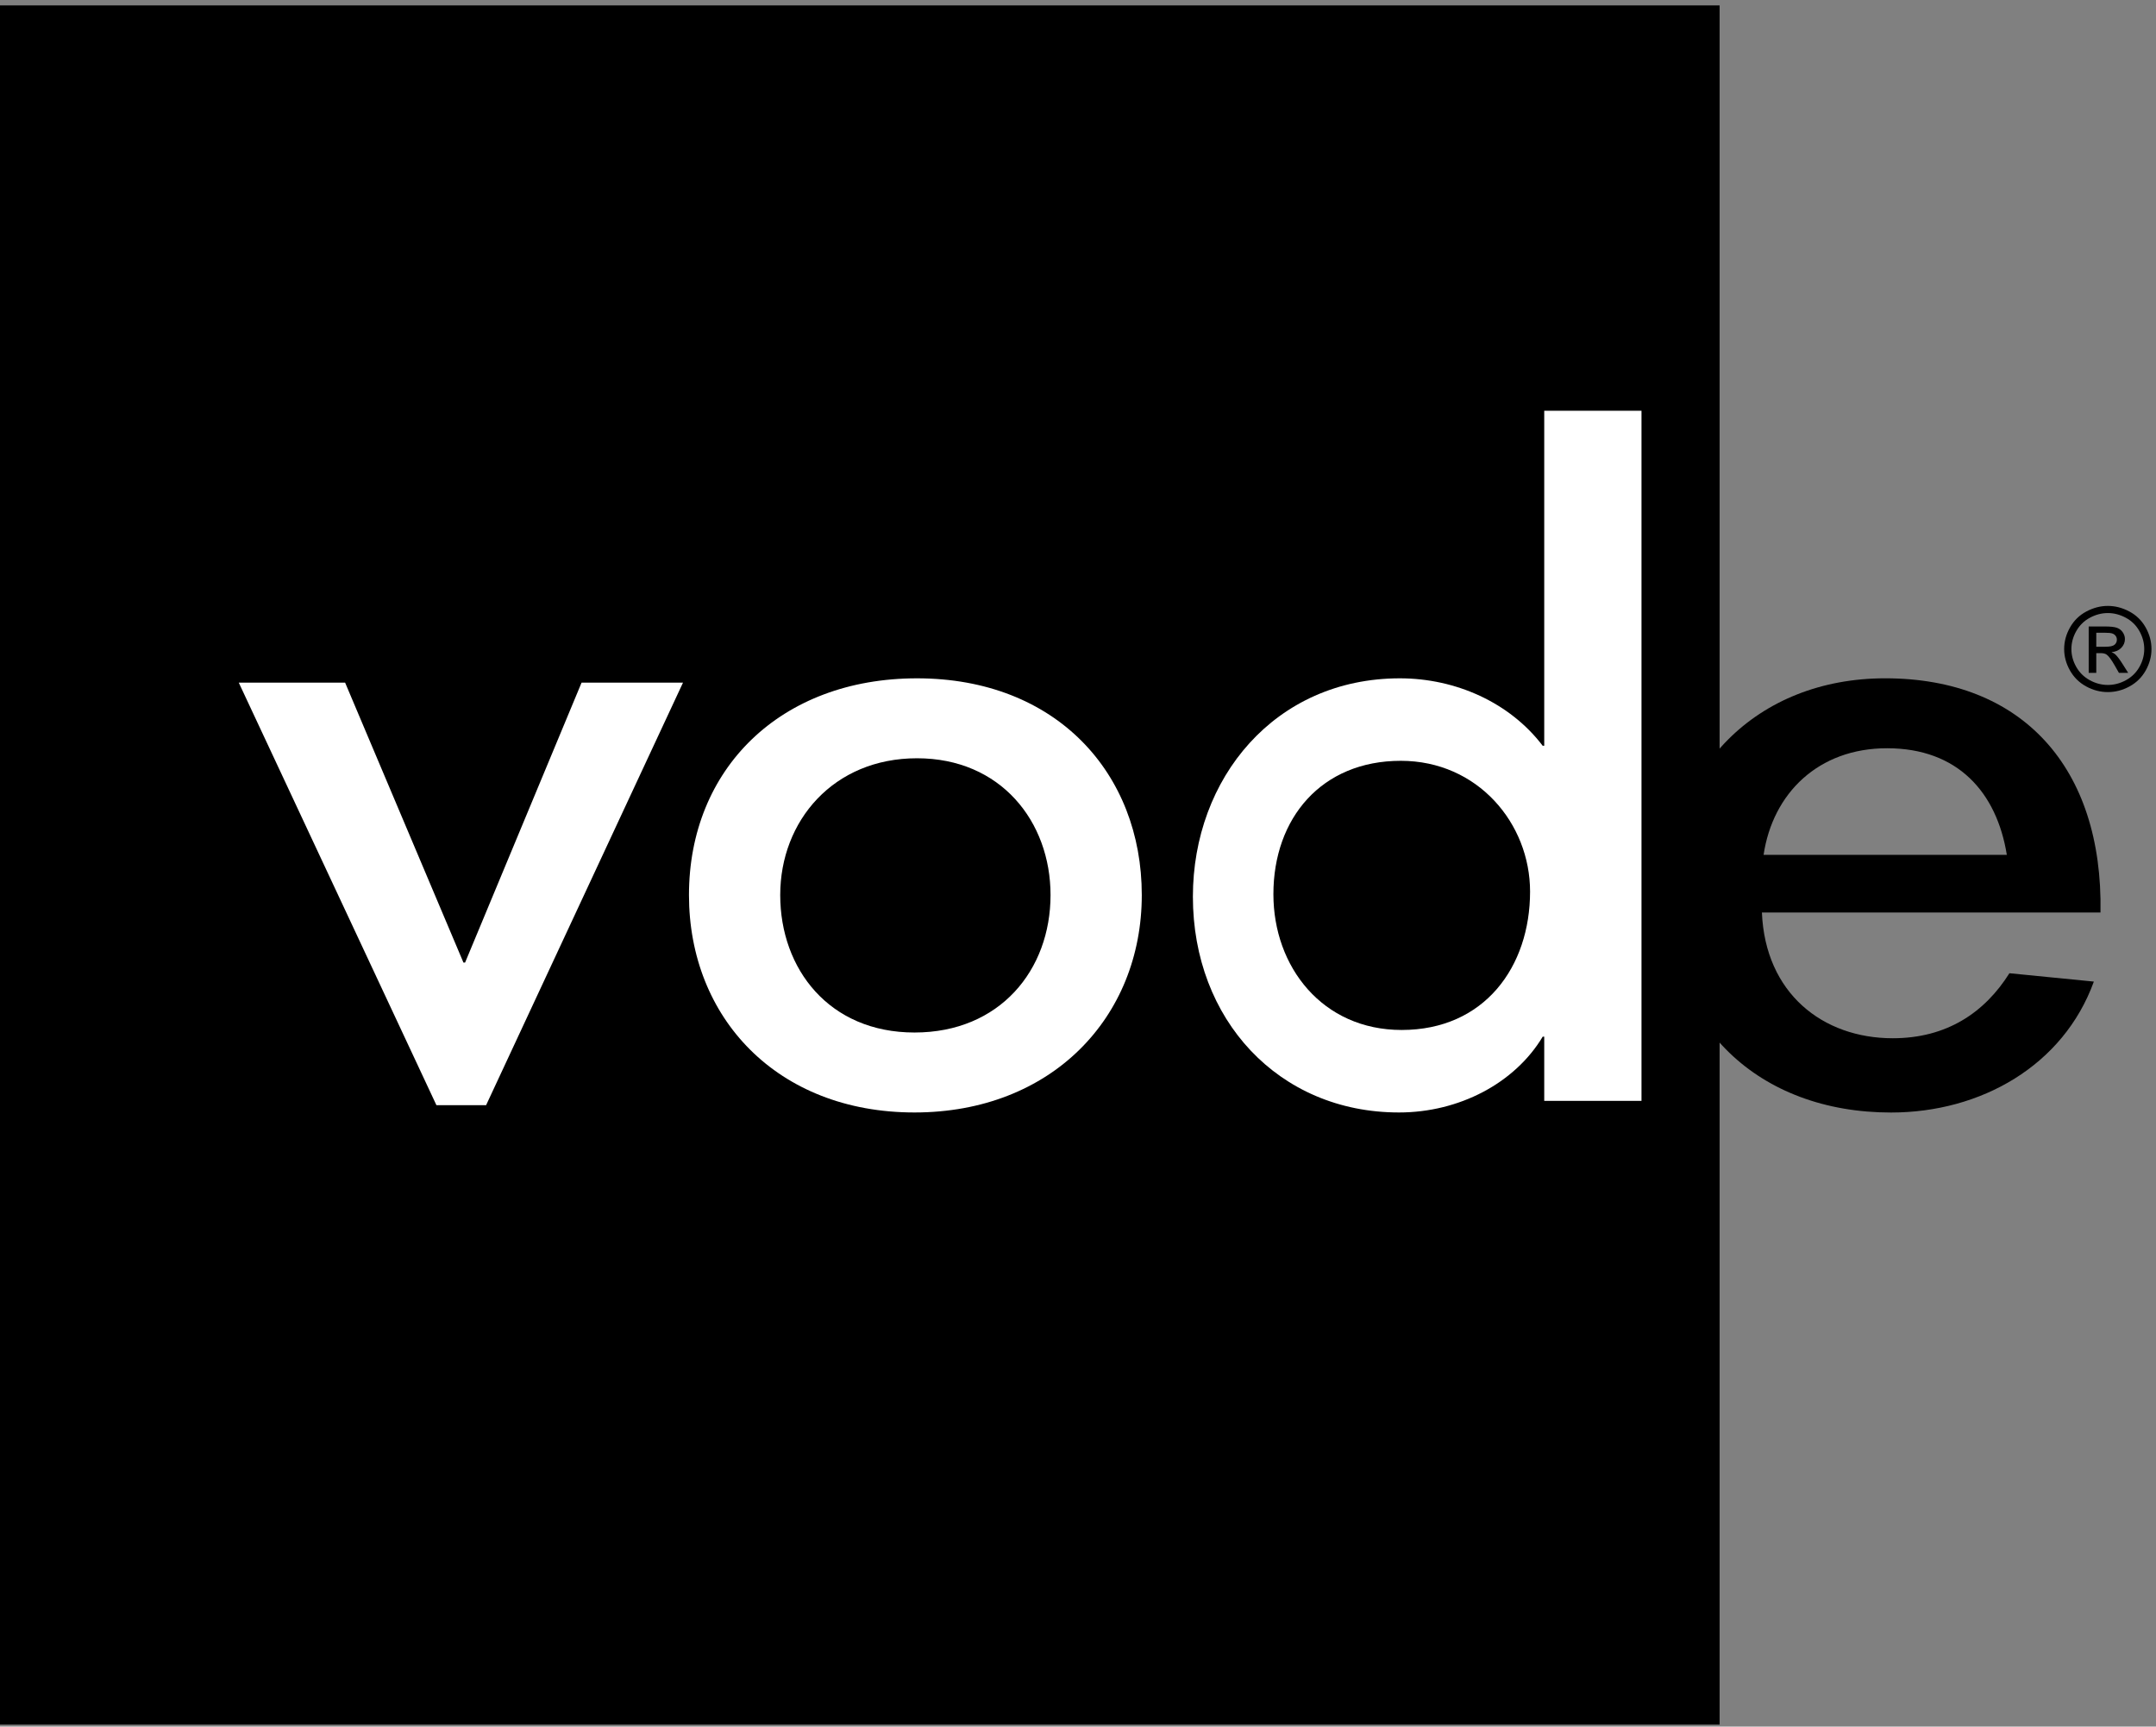
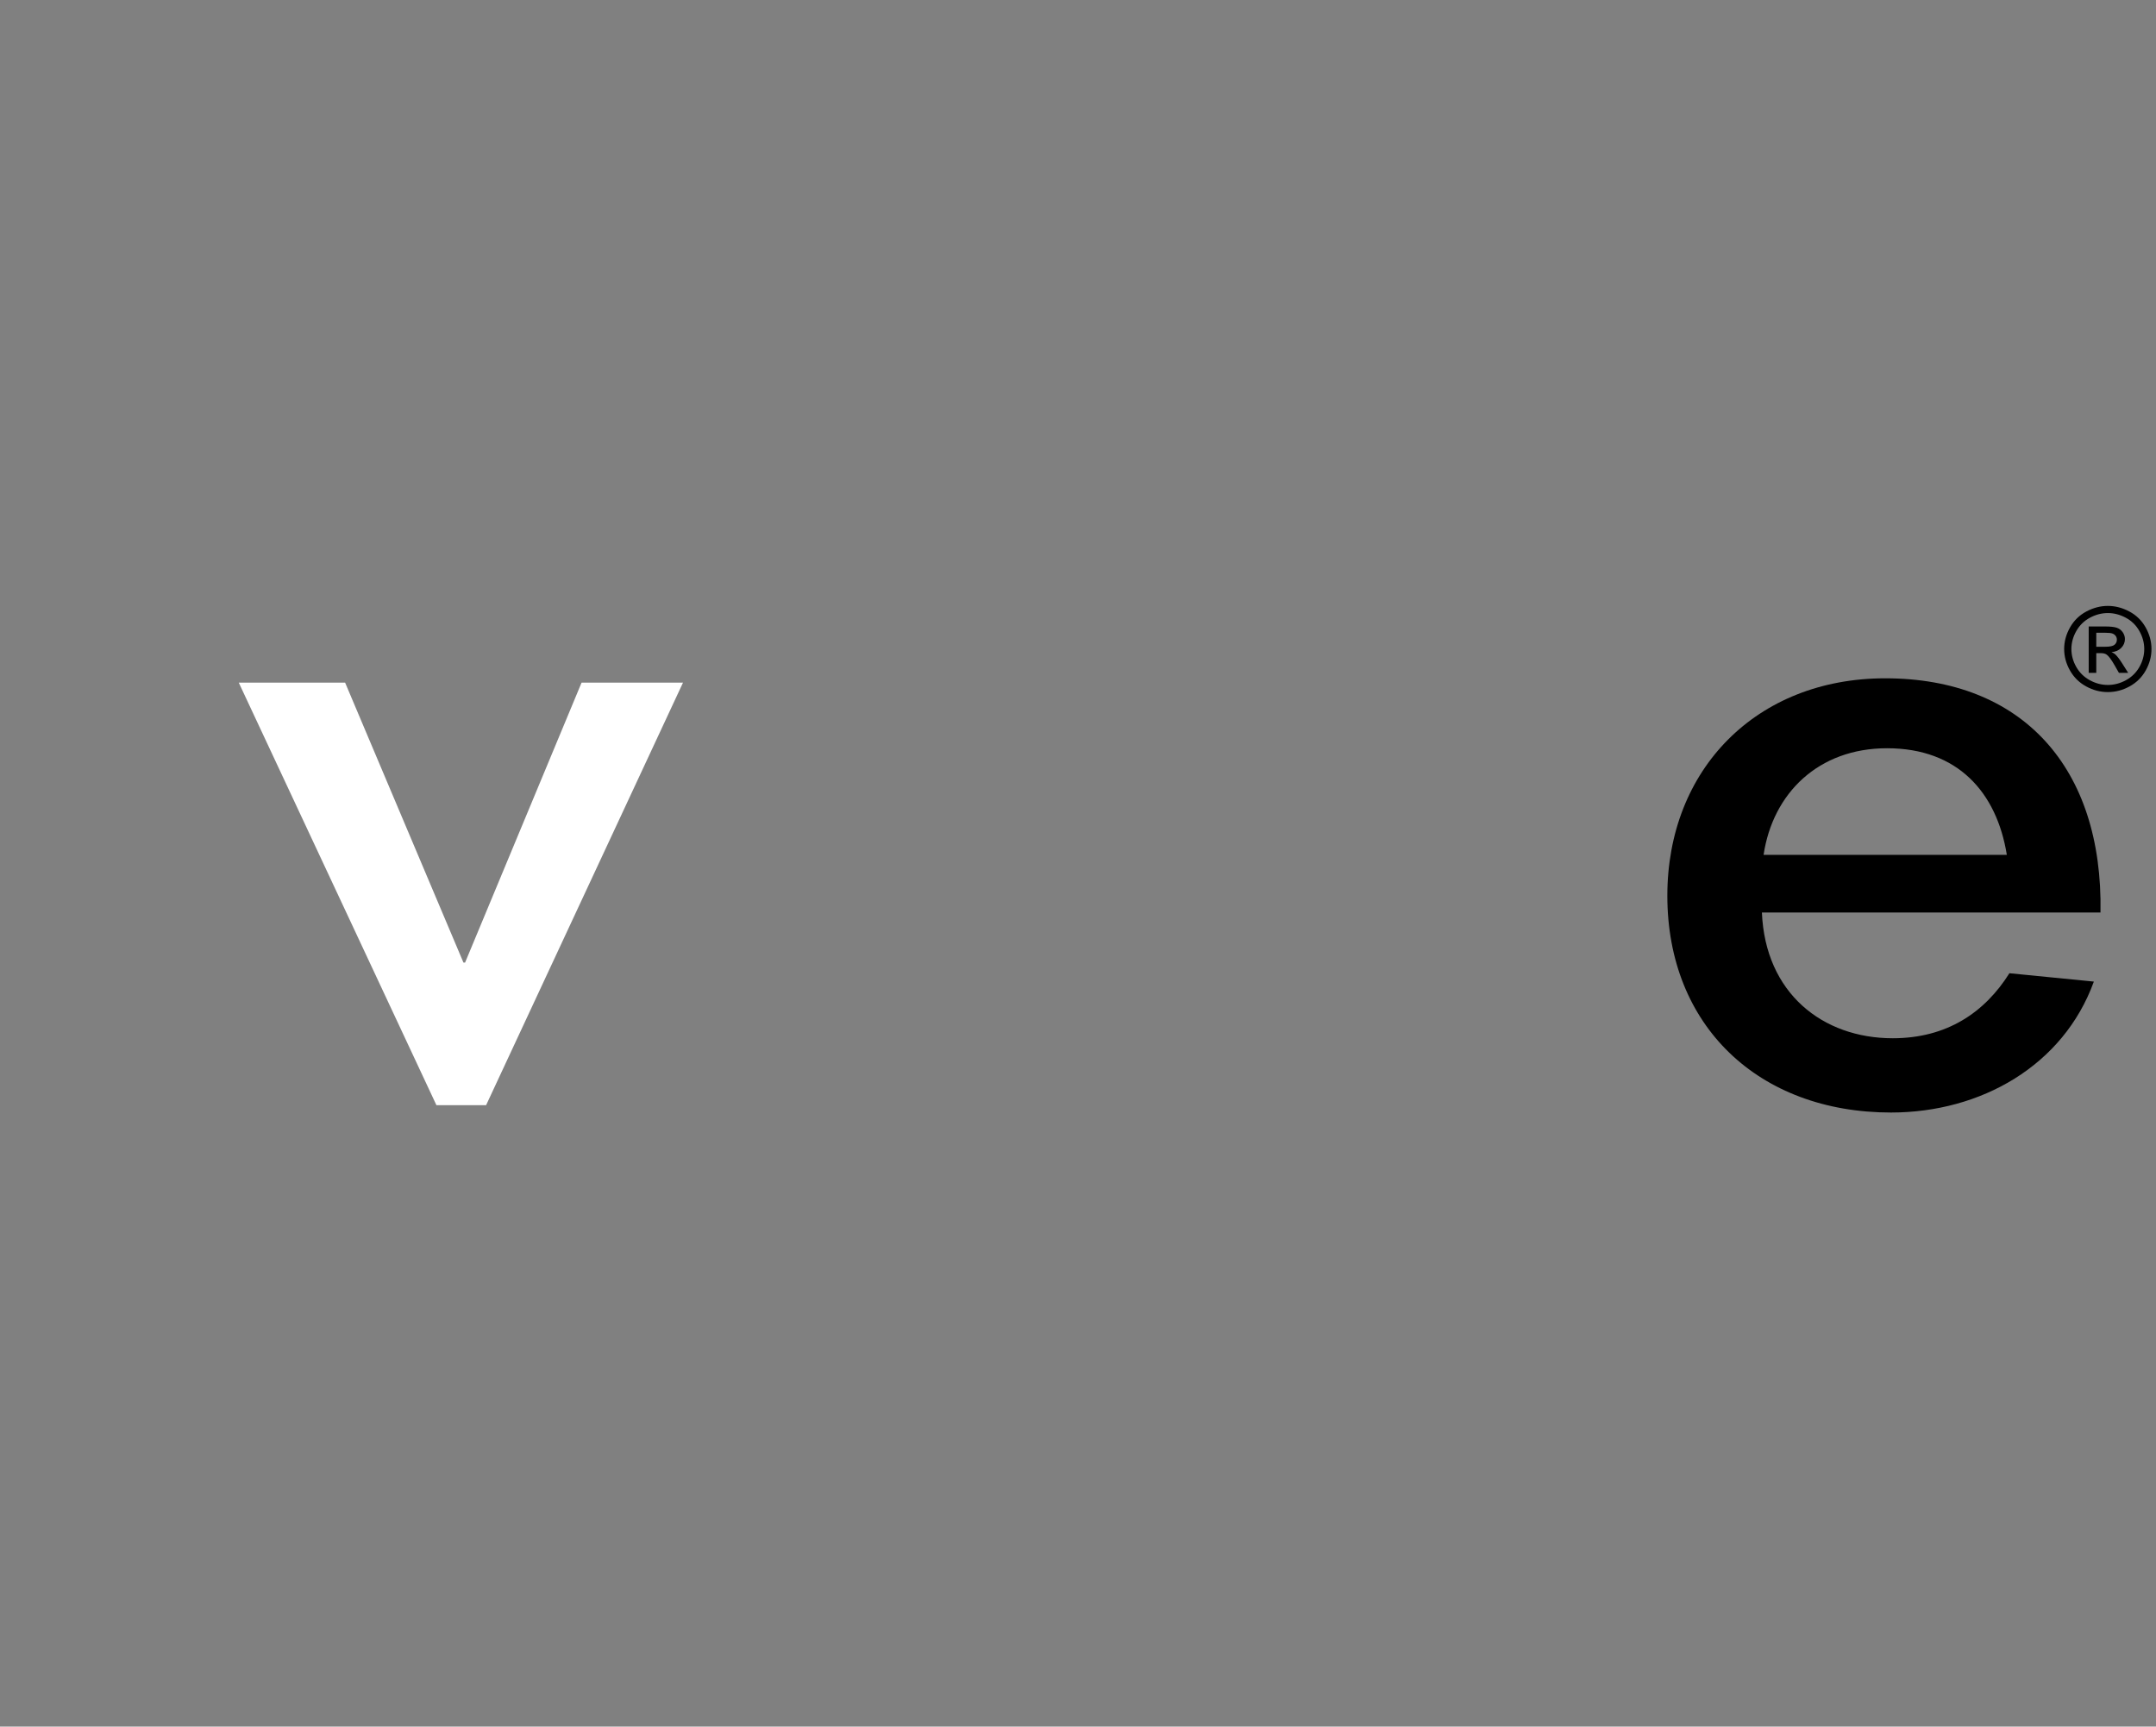
<svg xmlns="http://www.w3.org/2000/svg" width="397px" height="318px" viewBox="0 0 397 318" version="1.1">
  <rect x="0" y="0" width="397" height="318" fill="#808080" stroke="none" />
  <title>logo-dark</title>
  <g id="Page-1" stroke="none" stroke-width="1" fill="none" fill-rule="evenodd">
    <g id="logo-dark" fill-rule="nonzero">
      <g id="g10" transform="translate(198.5, 159.14) scale(-1, 1) rotate(-180) translate(-198.5, -159.14) translate(0, 0.64)">
-         <polyline id="path12" fill="#000000" points="316.644 0 0 0 0 316.644 316.644 316.644 316.644 0" />
        <polyline id="path14" fill="#FFFFFF" points="89.511 114.091 80.361 114.091 43.967 191.912 63.549 191.912 85.336 140.361 85.641 140.361 107.089 191.912 125.766 191.912 89.511 114.091" />
-         <path d="M168.395,112.747 C143.051,112.747 126.865,130.233 126.865,152.791 C126.865,175.979 143.668,192.707 168.852,192.707 C194.525,192.707 210.245,175.207 210.245,152.791 C210.245,130.233 193.596,112.747 168.395,112.747 Z M168.852,177.984 C153.48,177.984 143.668,166.463 143.668,152.791 C143.668,139.151 152.701,127.473 168.395,127.473 C184.105,127.473 193.443,138.981 193.443,152.791 C193.443,166.329 184.277,177.984 168.852,177.984" id="path16" fill="#FFFFFF" />
-         <path d="M284.351,114.885 L284.351,126.705 L284.069,126.705 C278.915,118.112 268.648,112.747 257.608,112.747 C235.376,112.747 219.656,129.916 219.656,152.492 C219.656,174.287 234.751,192.707 257.772,192.707 C268.039,192.707 278.001,188.26 284.069,180.285 L284.351,180.285 L284.351,241.988 L302.26,241.988 L302.26,114.885 L284.351,114.885 Z M257.94,177.516 C243.32,177.516 234.48,166.931 234.48,152.947 C234.48,139.584 243.491,127.941 258.097,127.941 C273.344,127.941 281.743,139.584 281.743,153.427 C281.743,165.995 272.092,177.516 257.94,177.516" id="path18" fill="#FFFFFF" />
        <path d="M348.524,126.417 C335.617,126.417 325.045,134.715 324.433,149.581 L386.78,149.581 C387.255,176.301 372.345,192.711 347.137,192.711 C323.484,192.711 307.02,175.984 307.02,152.663 C307.02,128.711 323.823,112.737 348.22,112.737 C364.719,112.737 379.935,121.355 385.557,136.853 L370.008,138.391 C365.468,131.171 358.488,126.417 348.524,126.417 L348.524,126.417 Z M347.476,179.829 C360.517,179.829 367.672,171.695 369.533,160.191 L324.741,160.191 C326.433,171.545 334.835,179.829 347.476,179.829" id="path20" fill="#000000" />
        <path d="M386.003,198.524 L387.697,198.524 C388.508,198.524 389.06,198.643 389.353,198.881 C389.649,199.12 389.796,199.436 389.796,199.828 C389.796,200.08 389.727,200.307 389.583,200.507 C389.441,200.707 389.244,200.855 388.992,200.953 C388.74,201.052 388.273,201.101 387.592,201.101 L386.003,201.101 L386.003,198.524 Z M384.608,193.717 L384.608,202.257 L387.58,202.257 C388.595,202.257 389.331,202.179 389.785,202.021 C390.24,201.864 390.603,201.588 390.873,201.196 C391.143,200.803 391.279,200.385 391.279,199.944 C391.279,199.32 391.051,198.776 390.6,198.313 C390.149,197.851 389.552,197.591 388.805,197.535 C389.111,197.409 389.356,197.259 389.541,197.083 C389.889,196.747 390.316,196.183 390.819,195.389 L391.875,193.717 L390.171,193.717 L389.403,195.064 C388.799,196.121 388.312,196.784 387.943,197.051 C387.687,197.248 387.313,197.347 386.824,197.347 L386.003,197.347 L386.003,193.717 L384.608,193.717 Z M388.133,204.729 C387.004,204.729 385.905,204.444 384.837,203.872 C383.767,203.301 382.932,202.484 382.327,201.421 C381.724,200.36 381.421,199.252 381.421,198.104 C381.421,196.96 381.719,195.864 382.311,194.817 C382.904,193.768 383.733,192.952 384.799,192.365 C385.865,191.781 386.976,191.487 388.133,191.487 C389.293,191.487 390.404,191.781 391.469,192.365 C392.536,192.952 393.363,193.768 393.953,194.817 C394.543,195.864 394.836,196.96 394.836,198.104 C394.836,199.252 394.537,200.36 393.936,201.421 C393.336,202.484 392.499,203.301 391.427,203.872 C390.353,204.444 389.256,204.729 388.133,204.729 L388.133,204.729 Z M388.133,206.044 C389.483,206.044 390.801,205.703 392.088,205.019 C393.373,204.336 394.375,203.357 395.093,202.084 C395.809,200.812 396.168,199.485 396.168,198.104 C396.168,196.736 395.815,195.421 395.109,194.159 C394.401,192.897 393.411,191.917 392.135,191.22 C390.861,190.521 389.527,190.173 388.133,190.173 C386.743,190.173 385.408,190.521 384.135,191.22 C382.859,191.917 381.865,192.897 381.156,194.159 C380.444,195.421 380.089,196.736 380.089,198.104 C380.089,199.485 380.449,200.812 381.171,202.084 C381.891,203.357 382.895,204.336 384.181,205.019 C385.467,205.703 386.784,206.044 388.133,206.044" id="path22" fill="#000000" />
      </g>
    </g>
  </g>
</svg>